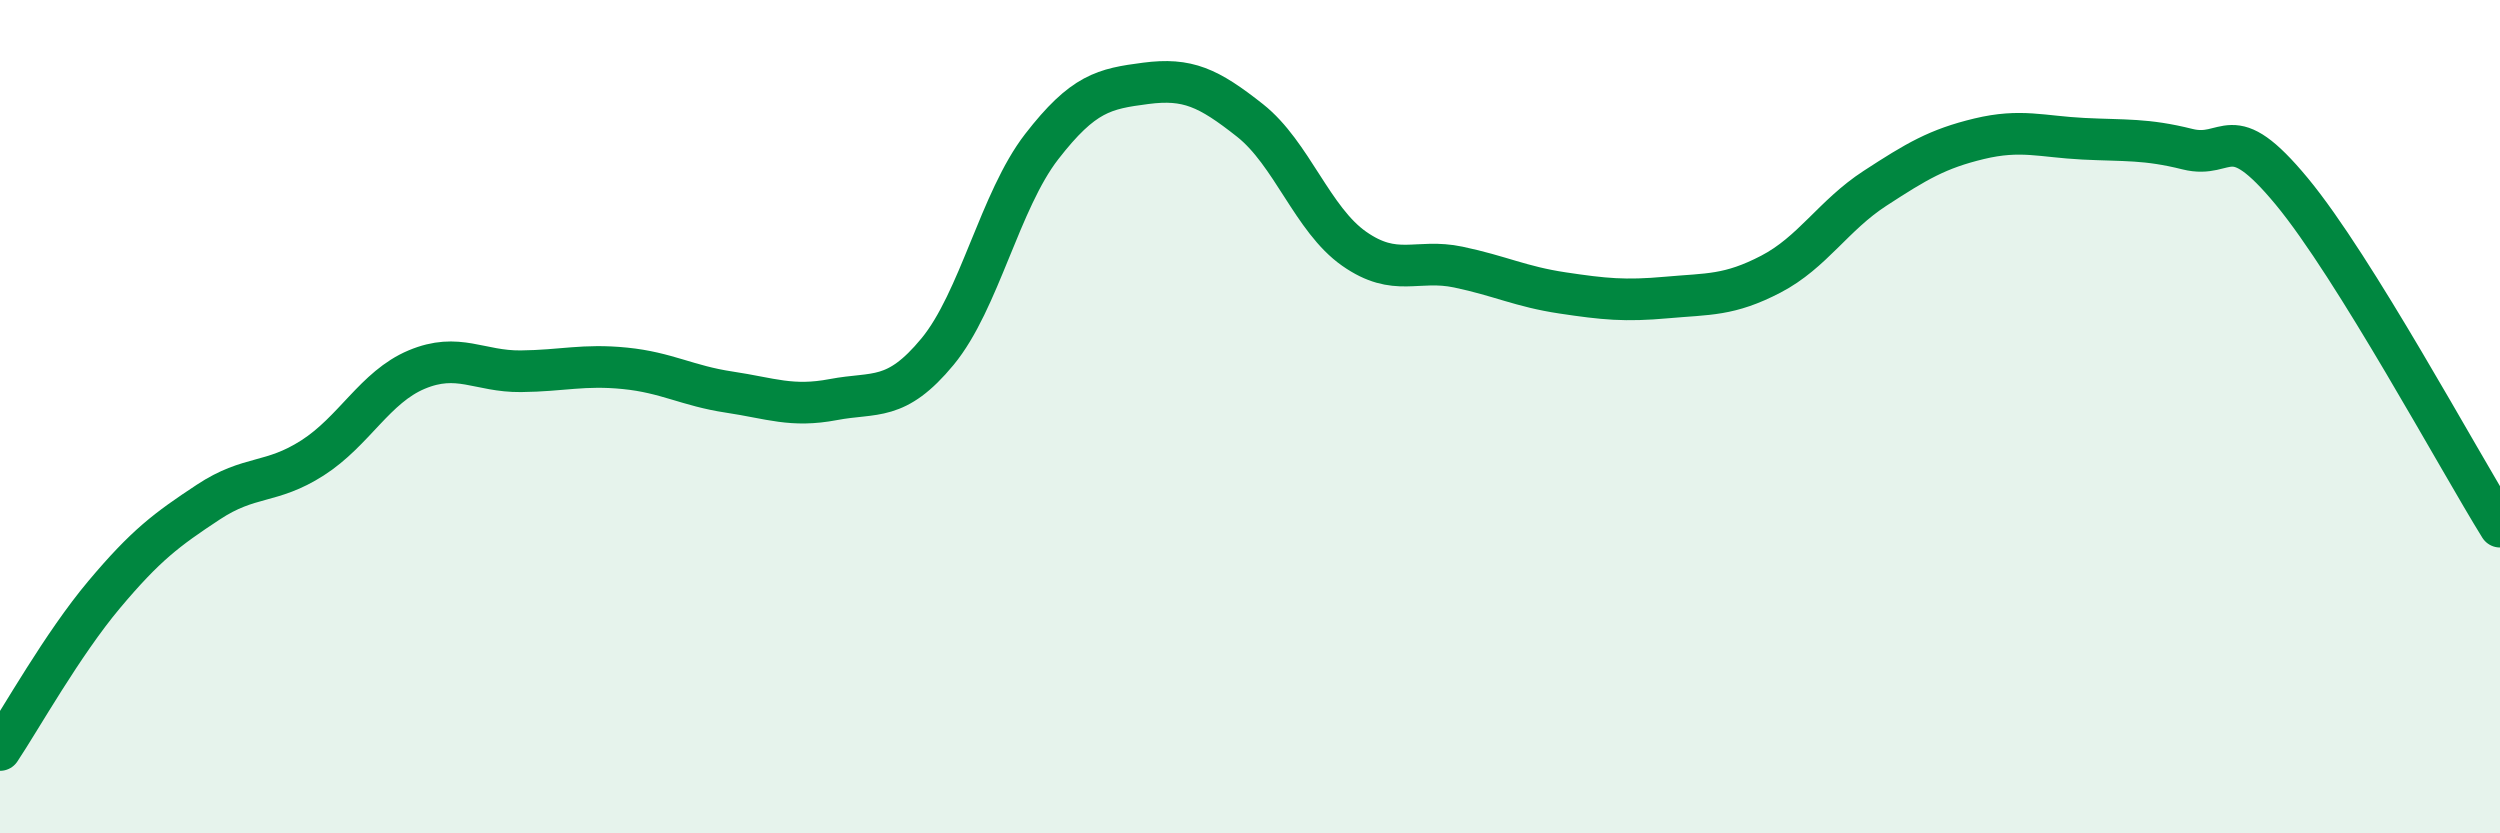
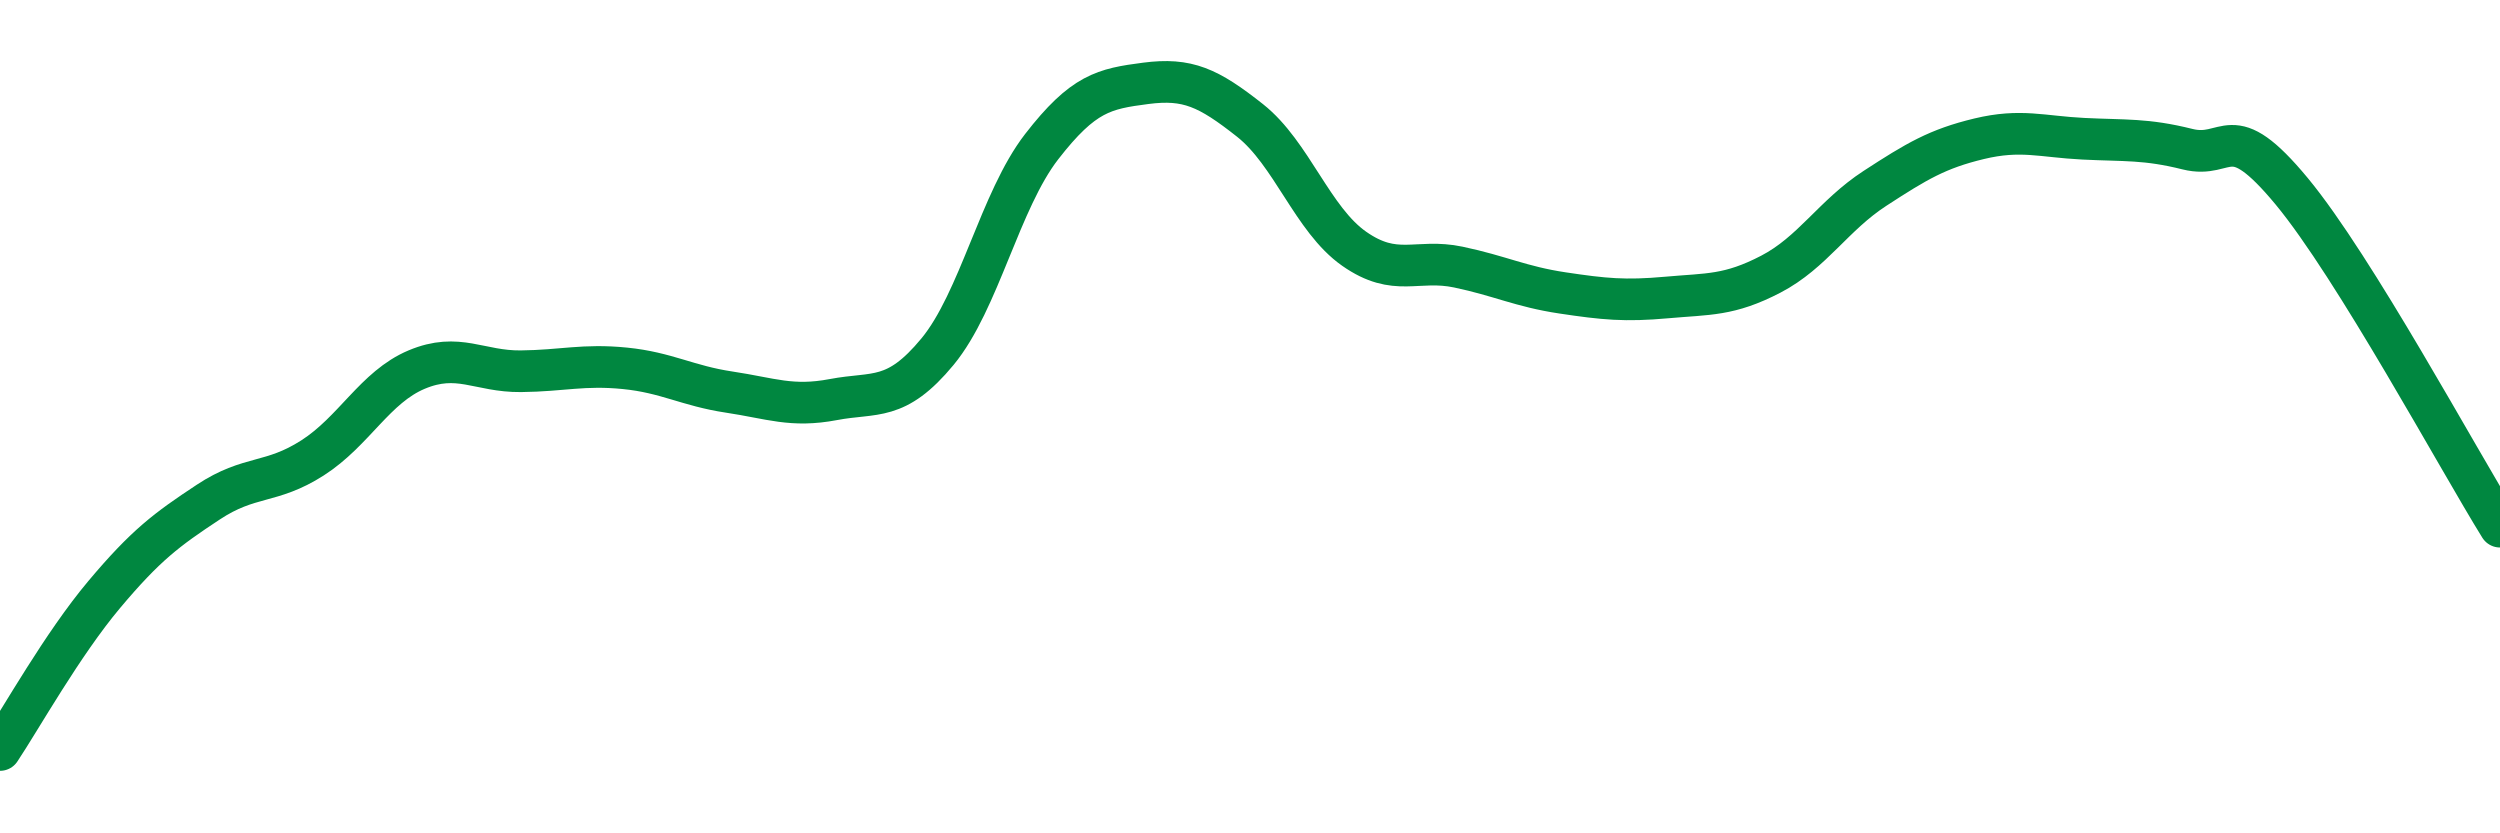
<svg xmlns="http://www.w3.org/2000/svg" width="60" height="20" viewBox="0 0 60 20">
-   <path d="M 0,18 C 0.5,17.25 1.5,15.46 2.5,14.27 C 3.5,13.08 4,12.71 5,12.05 C 6,11.39 6.5,11.63 7.5,10.99 C 8.5,10.35 9,9.29 10,8.87 C 11,8.45 11.5,8.92 12.5,8.91 C 13.5,8.9 14,8.74 15,8.84 C 16,8.94 16.5,9.26 17.5,9.41 C 18.5,9.56 19,9.78 20,9.59 C 21,9.4 21.5,9.65 22.5,8.44 C 23.5,7.23 24,4.81 25,3.52 C 26,2.23 26.5,2.13 27.5,2 C 28.5,1.87 29,2.1 30,2.89 C 31,3.68 31.5,5.27 32.5,5.97 C 33.5,6.67 34,6.2 35,6.41 C 36,6.62 36.5,6.88 37.5,7.03 C 38.5,7.18 39,7.23 40,7.14 C 41,7.05 41.5,7.1 42.5,6.58 C 43.5,6.06 44,5.17 45,4.52 C 46,3.87 46.5,3.57 47.5,3.33 C 48.5,3.09 49,3.28 50,3.33 C 51,3.38 51.5,3.33 52.5,3.58 C 53.5,3.83 53.5,2.78 55,4.59 C 56.5,6.4 59,11.03 60,12.64L60 20L0 20Z" fill="#008740" opacity="0.1" stroke-linecap="round" stroke-linejoin="round" />
  <path d="M 0,18 C 0.5,17.25 1.5,15.46 2.5,14.27 C 3.5,13.08 4,12.71 5,12.05 C 6,11.39 6.5,11.63 7.5,10.99 C 8.5,10.35 9,9.29 10,8.87 C 11,8.45 11.5,8.92 12.5,8.91 C 13.5,8.9 14,8.74 15,8.84 C 16,8.94 16.5,9.26 17.5,9.41 C 18.5,9.56 19,9.78 20,9.59 C 21,9.4 21.5,9.65 22.5,8.44 C 23.5,7.23 24,4.81 25,3.52 C 26,2.23 26.5,2.13 27.5,2 C 28.5,1.87 29,2.1 30,2.89 C 31,3.68 31.5,5.27 32.5,5.97 C 33.5,6.67 34,6.2 35,6.41 C 36,6.62 36.5,6.88 37.5,7.03 C 38.5,7.18 39,7.23 40,7.14 C 41,7.05 41.5,7.1 42.5,6.58 C 43.5,6.06 44,5.17 45,4.52 C 46,3.87 46.5,3.57 47.5,3.33 C 48.5,3.09 49,3.28 50,3.33 C 51,3.38 51.5,3.33 52.5,3.58 C 53.5,3.83 53.5,2.78 55,4.59 C 56.5,6.4 59,11.03 60,12.64" stroke="#008740" stroke-width="1" fill="none" stroke-linecap="round" stroke-linejoin="round" />
</svg>